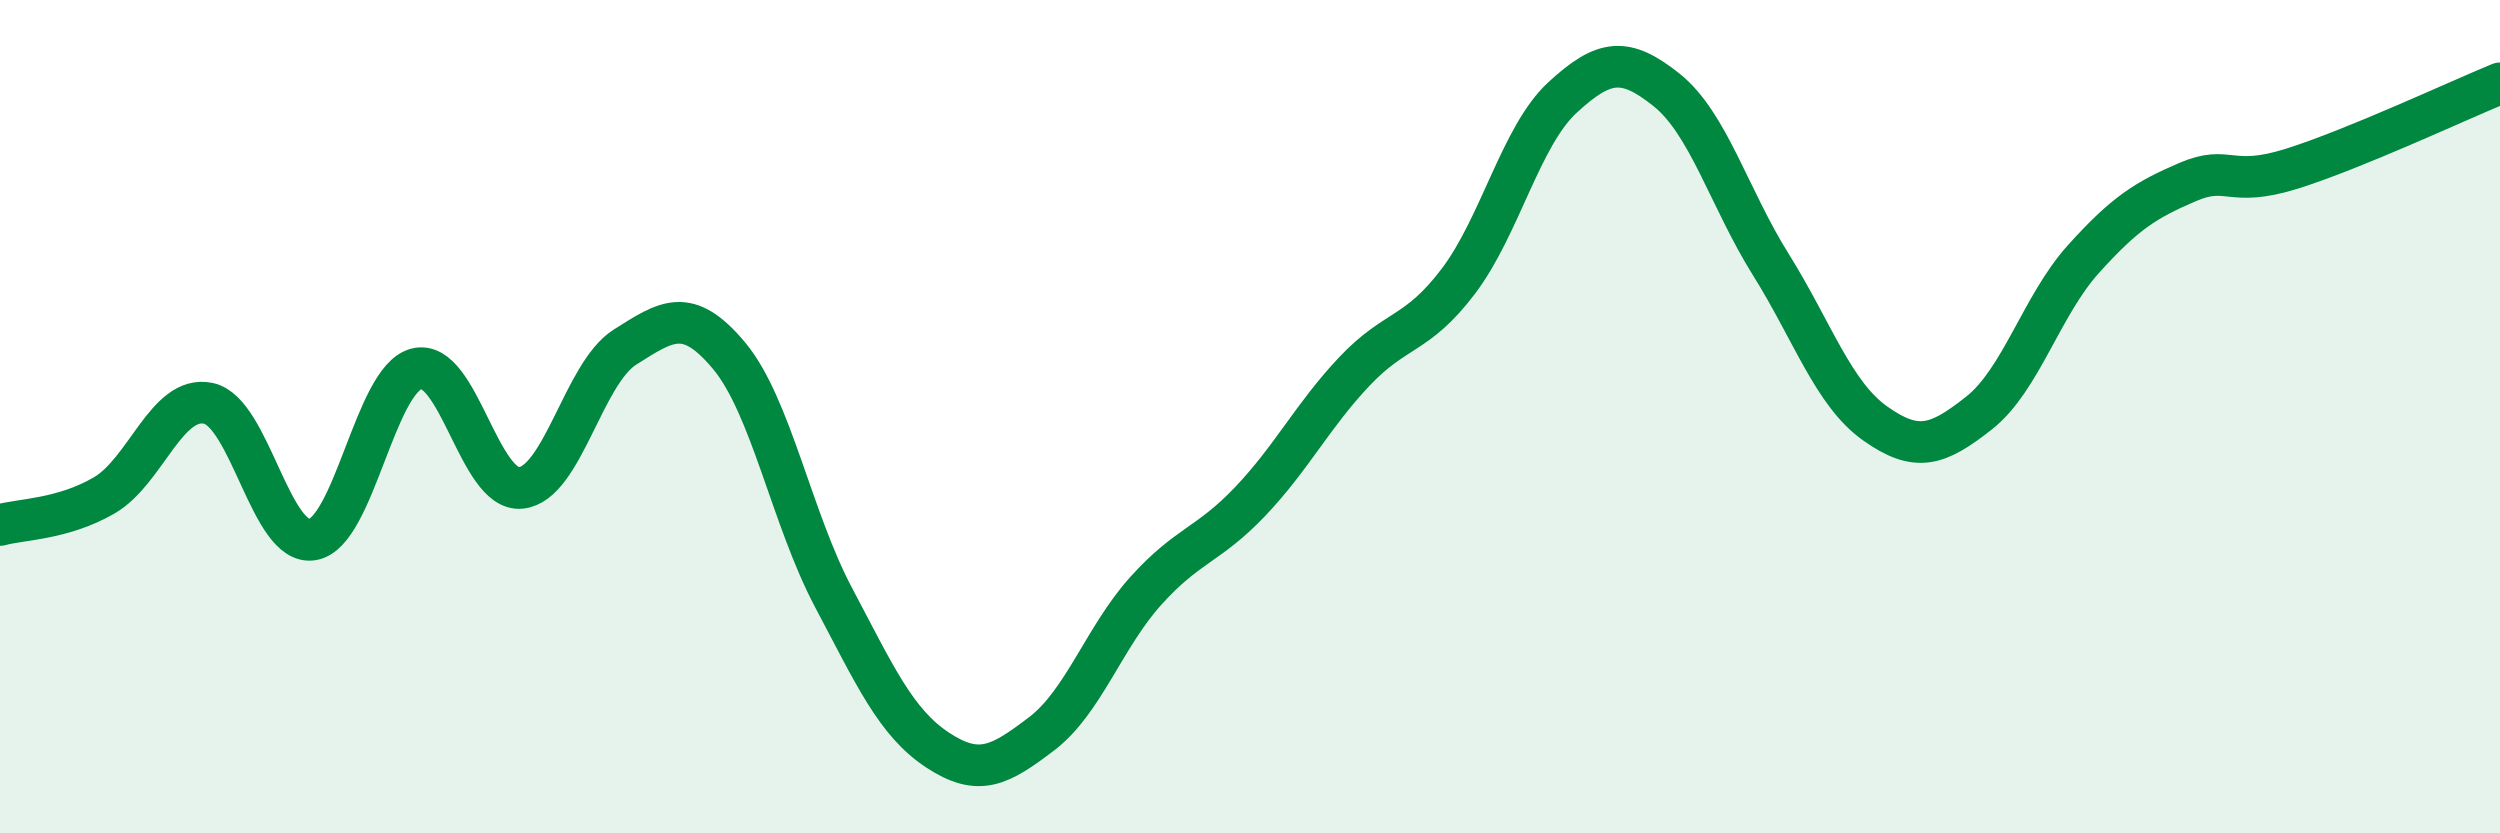
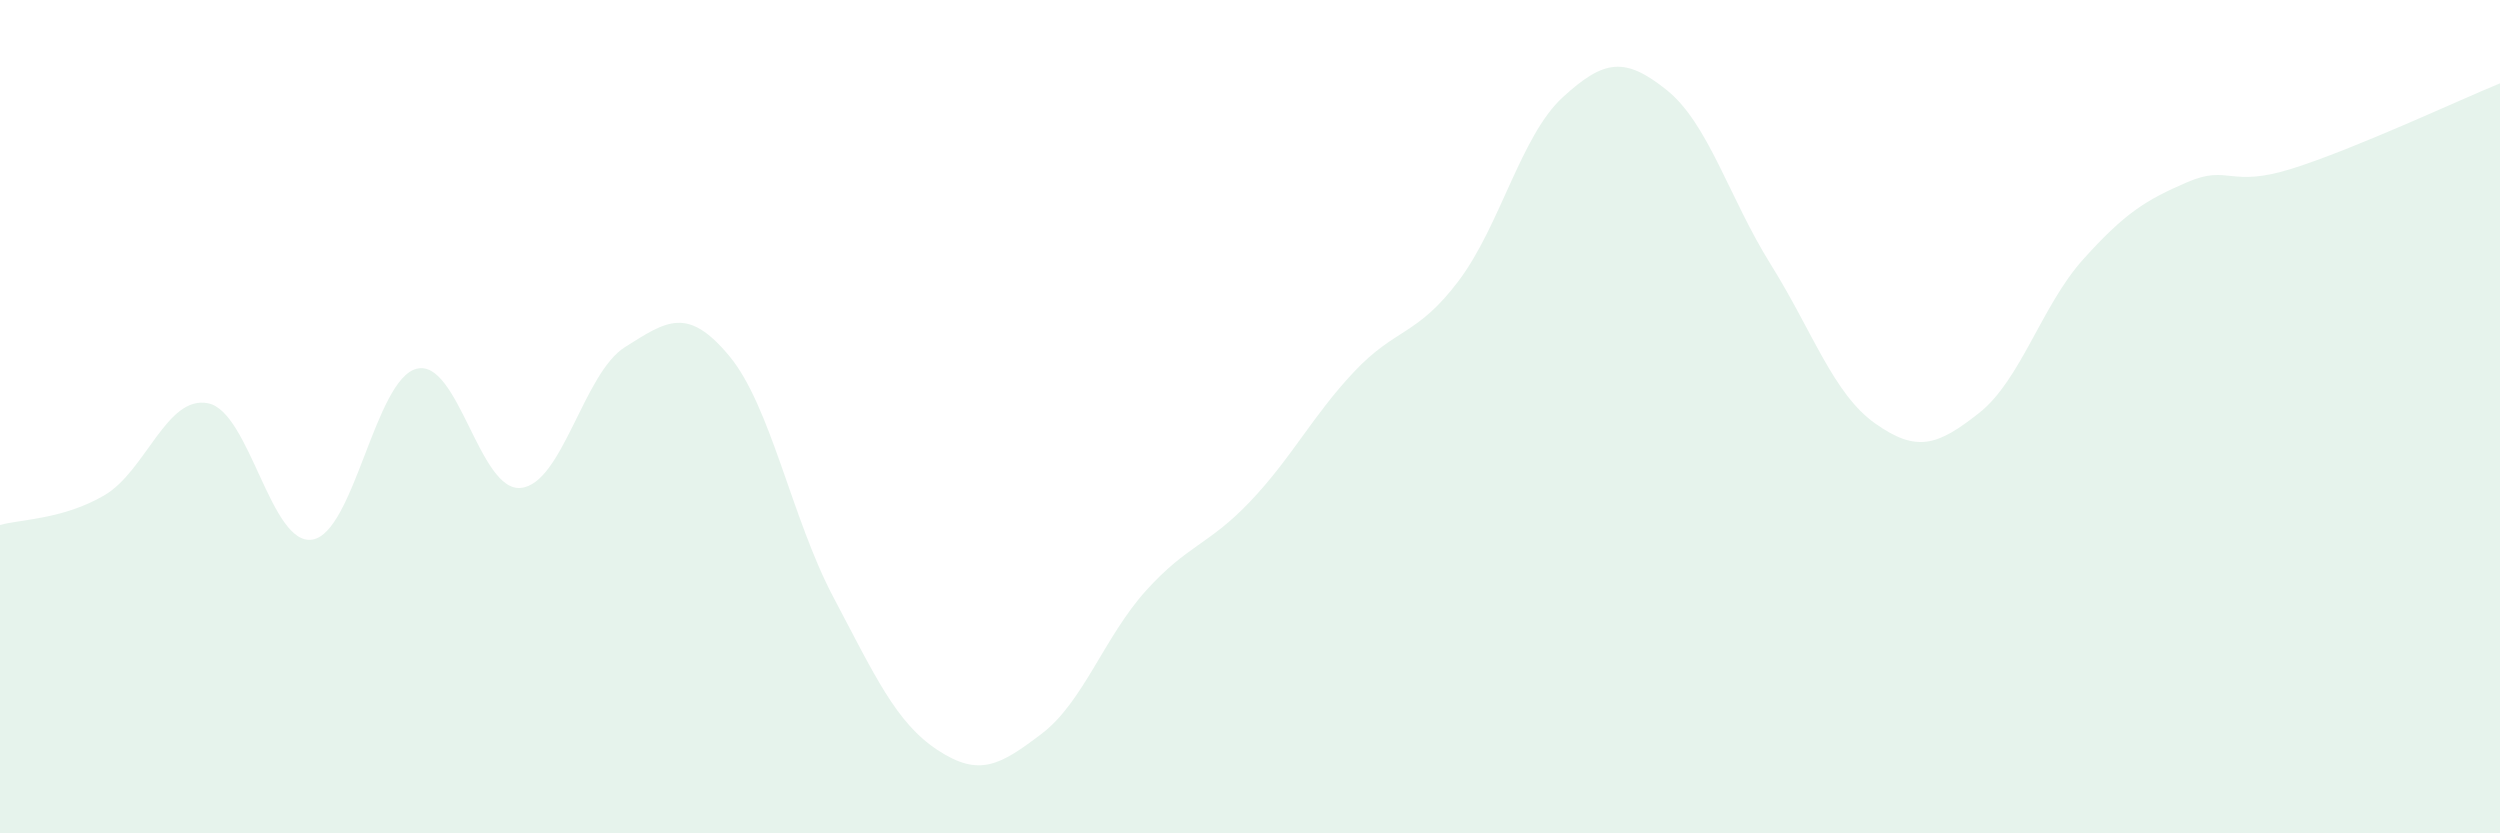
<svg xmlns="http://www.w3.org/2000/svg" width="60" height="20" viewBox="0 0 60 20">
  <path d="M 0,12.6 C 0.5,12.46 1.5,12.47 2.5,11.89 C 3.5,11.31 4,9.47 5,9.68 C 6,9.89 6.5,13.12 7.5,12.95 C 8.5,12.78 9,9.1 10,8.85 C 11,8.6 11.5,11.81 12.5,11.71 C 13.5,11.61 14,8.96 15,8.33 C 16,7.7 16.5,7.34 17.5,8.54 C 18.5,9.74 19,12.44 20,14.33 C 21,16.22 21.5,17.34 22.5,18 C 23.5,18.66 24,18.37 25,17.61 C 26,16.85 26.5,15.29 27.5,14.18 C 28.5,13.07 29,13.09 30,12.04 C 31,10.99 31.5,9.98 32.5,8.92 C 33.5,7.86 34,8.07 35,6.75 C 36,5.43 36.5,3.26 37.5,2.34 C 38.5,1.42 39,1.36 40,2.16 C 41,2.96 41.5,4.75 42.5,6.35 C 43.5,7.95 44,9.45 45,10.16 C 46,10.87 46.5,10.7 47.5,9.91 C 48.5,9.12 49,7.33 50,6.22 C 51,5.11 51.5,4.8 52.5,4.37 C 53.5,3.94 53.5,4.52 55,4.05 C 56.5,3.58 59,2.41 60,2L60 20L0 20Z" fill="#008740" opacity="0.1" stroke-linecap="round" stroke-linejoin="round" />
-   <path d="M 0,12.6 C 0.5,12.46 1.5,12.47 2.5,11.89 C 3.5,11.31 4,9.47 5,9.68 C 6,9.89 6.5,13.12 7.5,12.95 C 8.5,12.78 9,9.1 10,8.85 C 11,8.6 11.5,11.81 12.5,11.71 C 13.5,11.61 14,8.96 15,8.33 C 16,7.7 16.5,7.34 17.5,8.54 C 18.5,9.74 19,12.44 20,14.33 C 21,16.22 21.5,17.34 22.5,18 C 23.5,18.66 24,18.37 25,17.61 C 26,16.85 26.5,15.29 27.5,14.18 C 28.5,13.07 29,13.09 30,12.04 C 31,10.99 31.5,9.98 32.5,8.92 C 33.5,7.86 34,8.07 35,6.75 C 36,5.43 36.5,3.26 37.5,2.34 C 38.5,1.42 39,1.36 40,2.16 C 41,2.96 41.5,4.75 42.5,6.35 C 43.5,7.95 44,9.45 45,10.16 C 46,10.87 46.5,10.7 47.5,9.91 C 48.5,9.12 49,7.33 50,6.22 C 51,5.11 51.5,4.8 52.5,4.37 C 53.5,3.94 53.5,4.52 55,4.05 C 56.5,3.58 59,2.41 60,2" stroke="#008740" stroke-width="1" fill="none" stroke-linecap="round" stroke-linejoin="round" />
</svg>